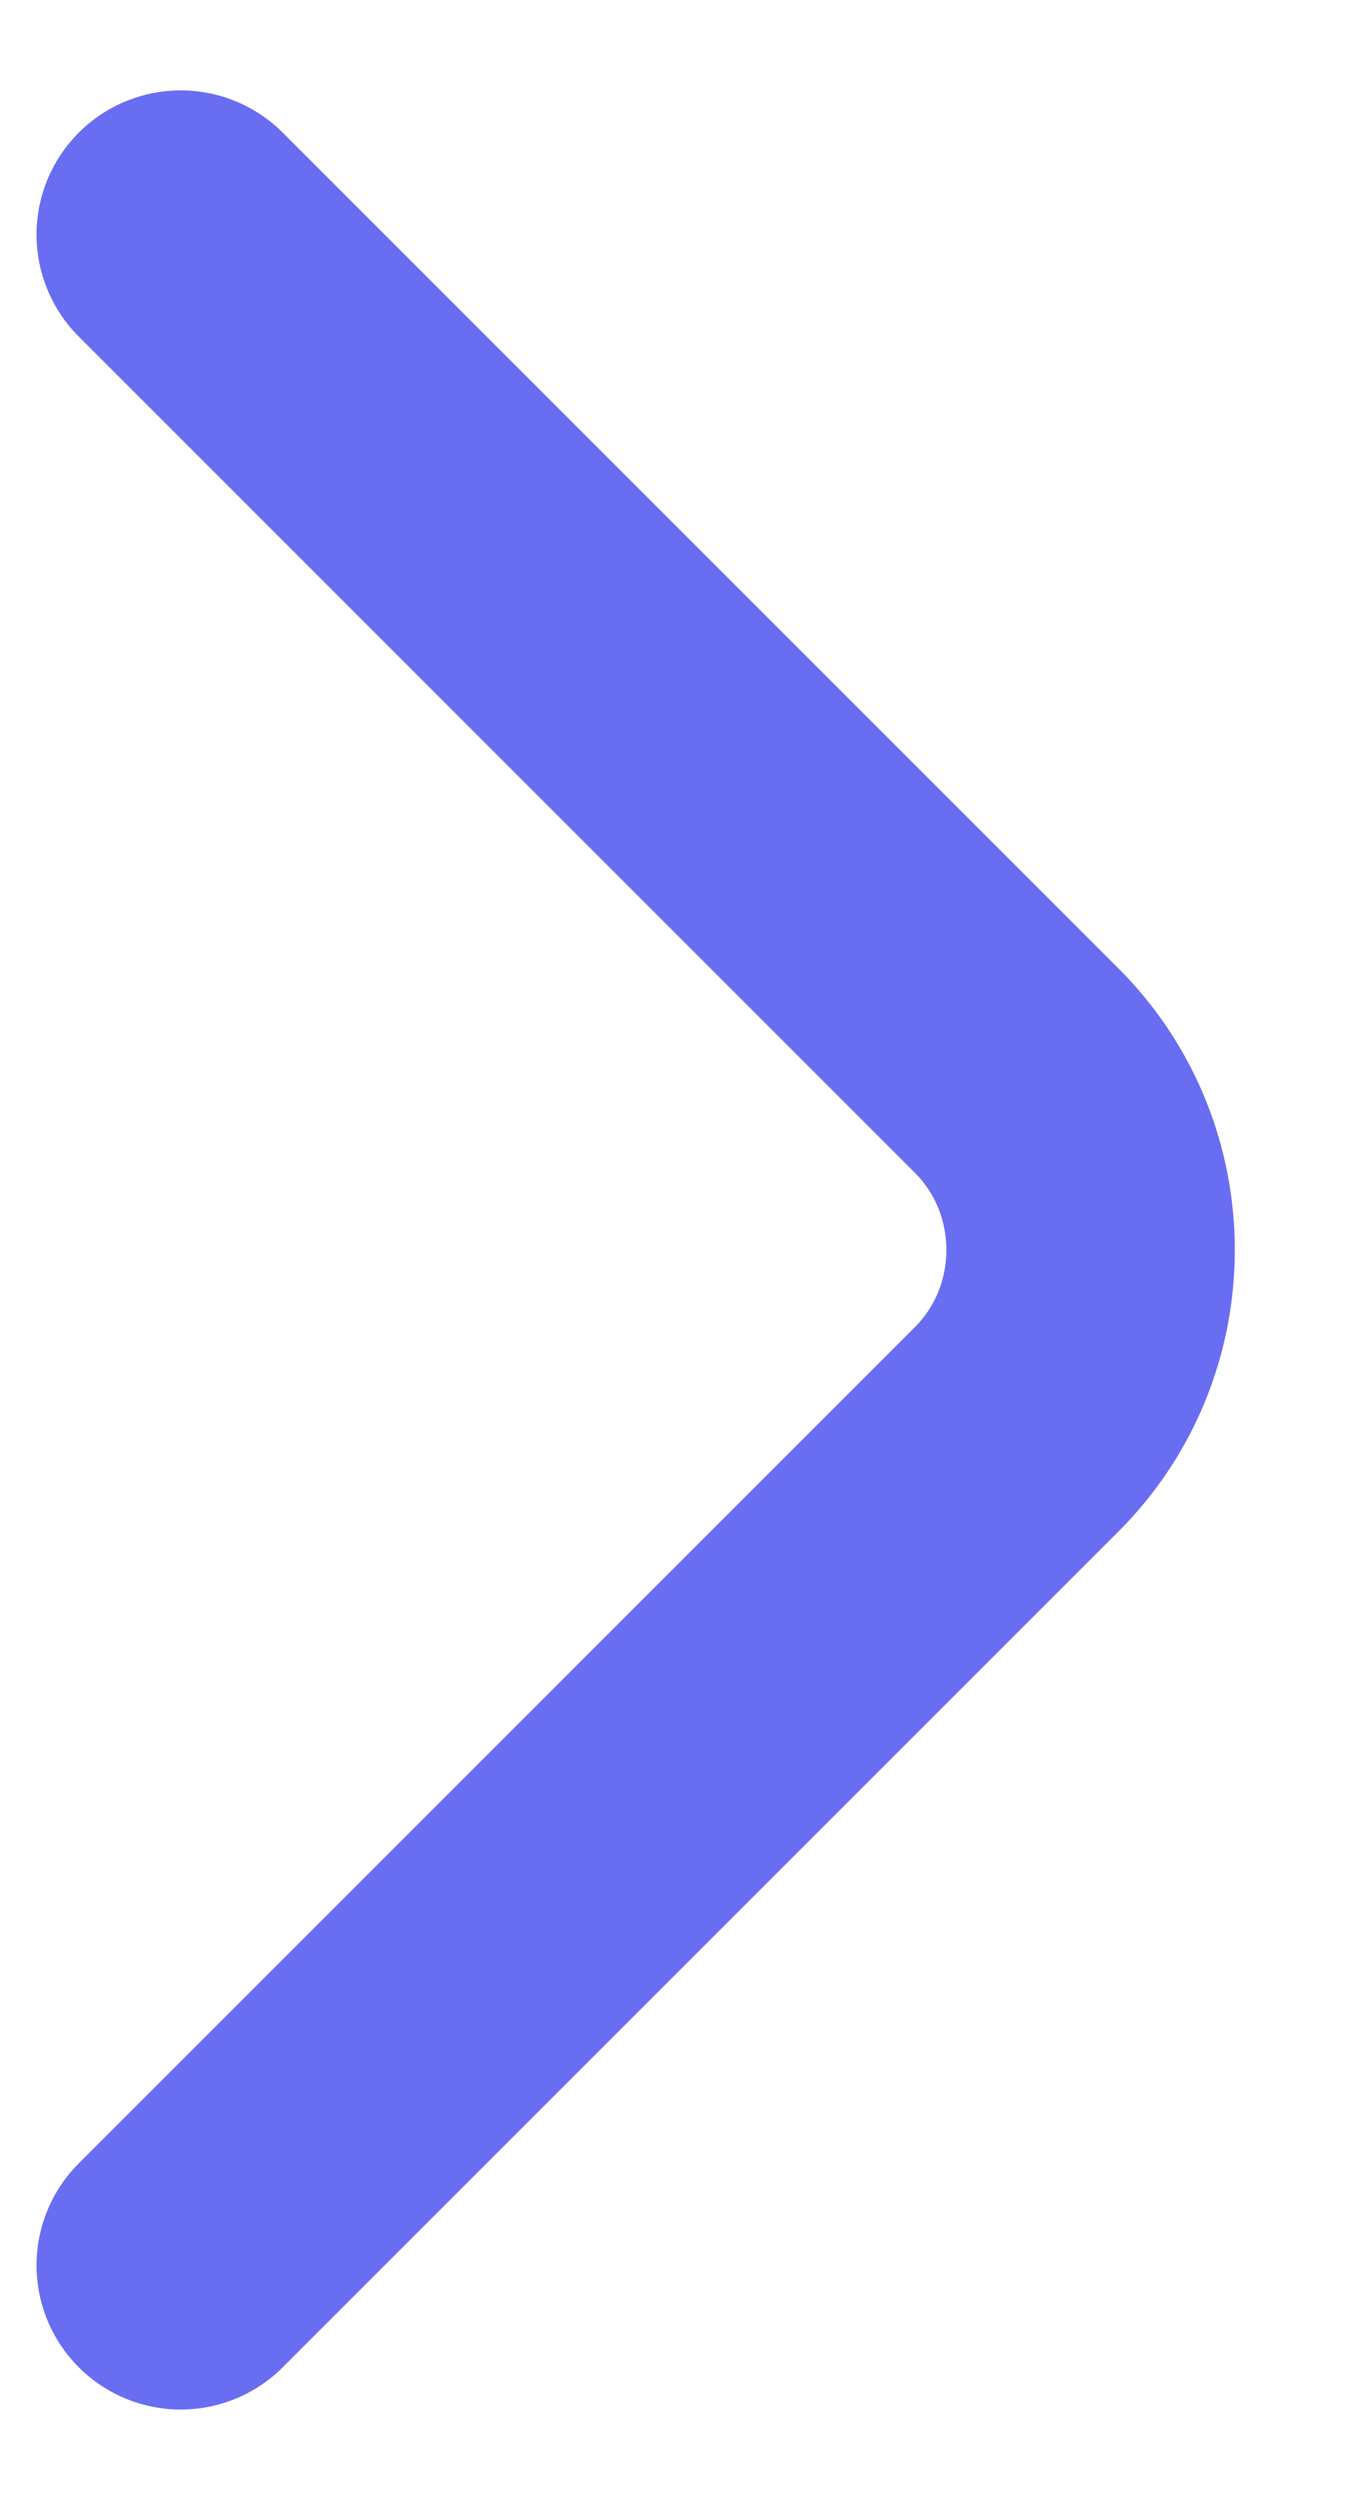
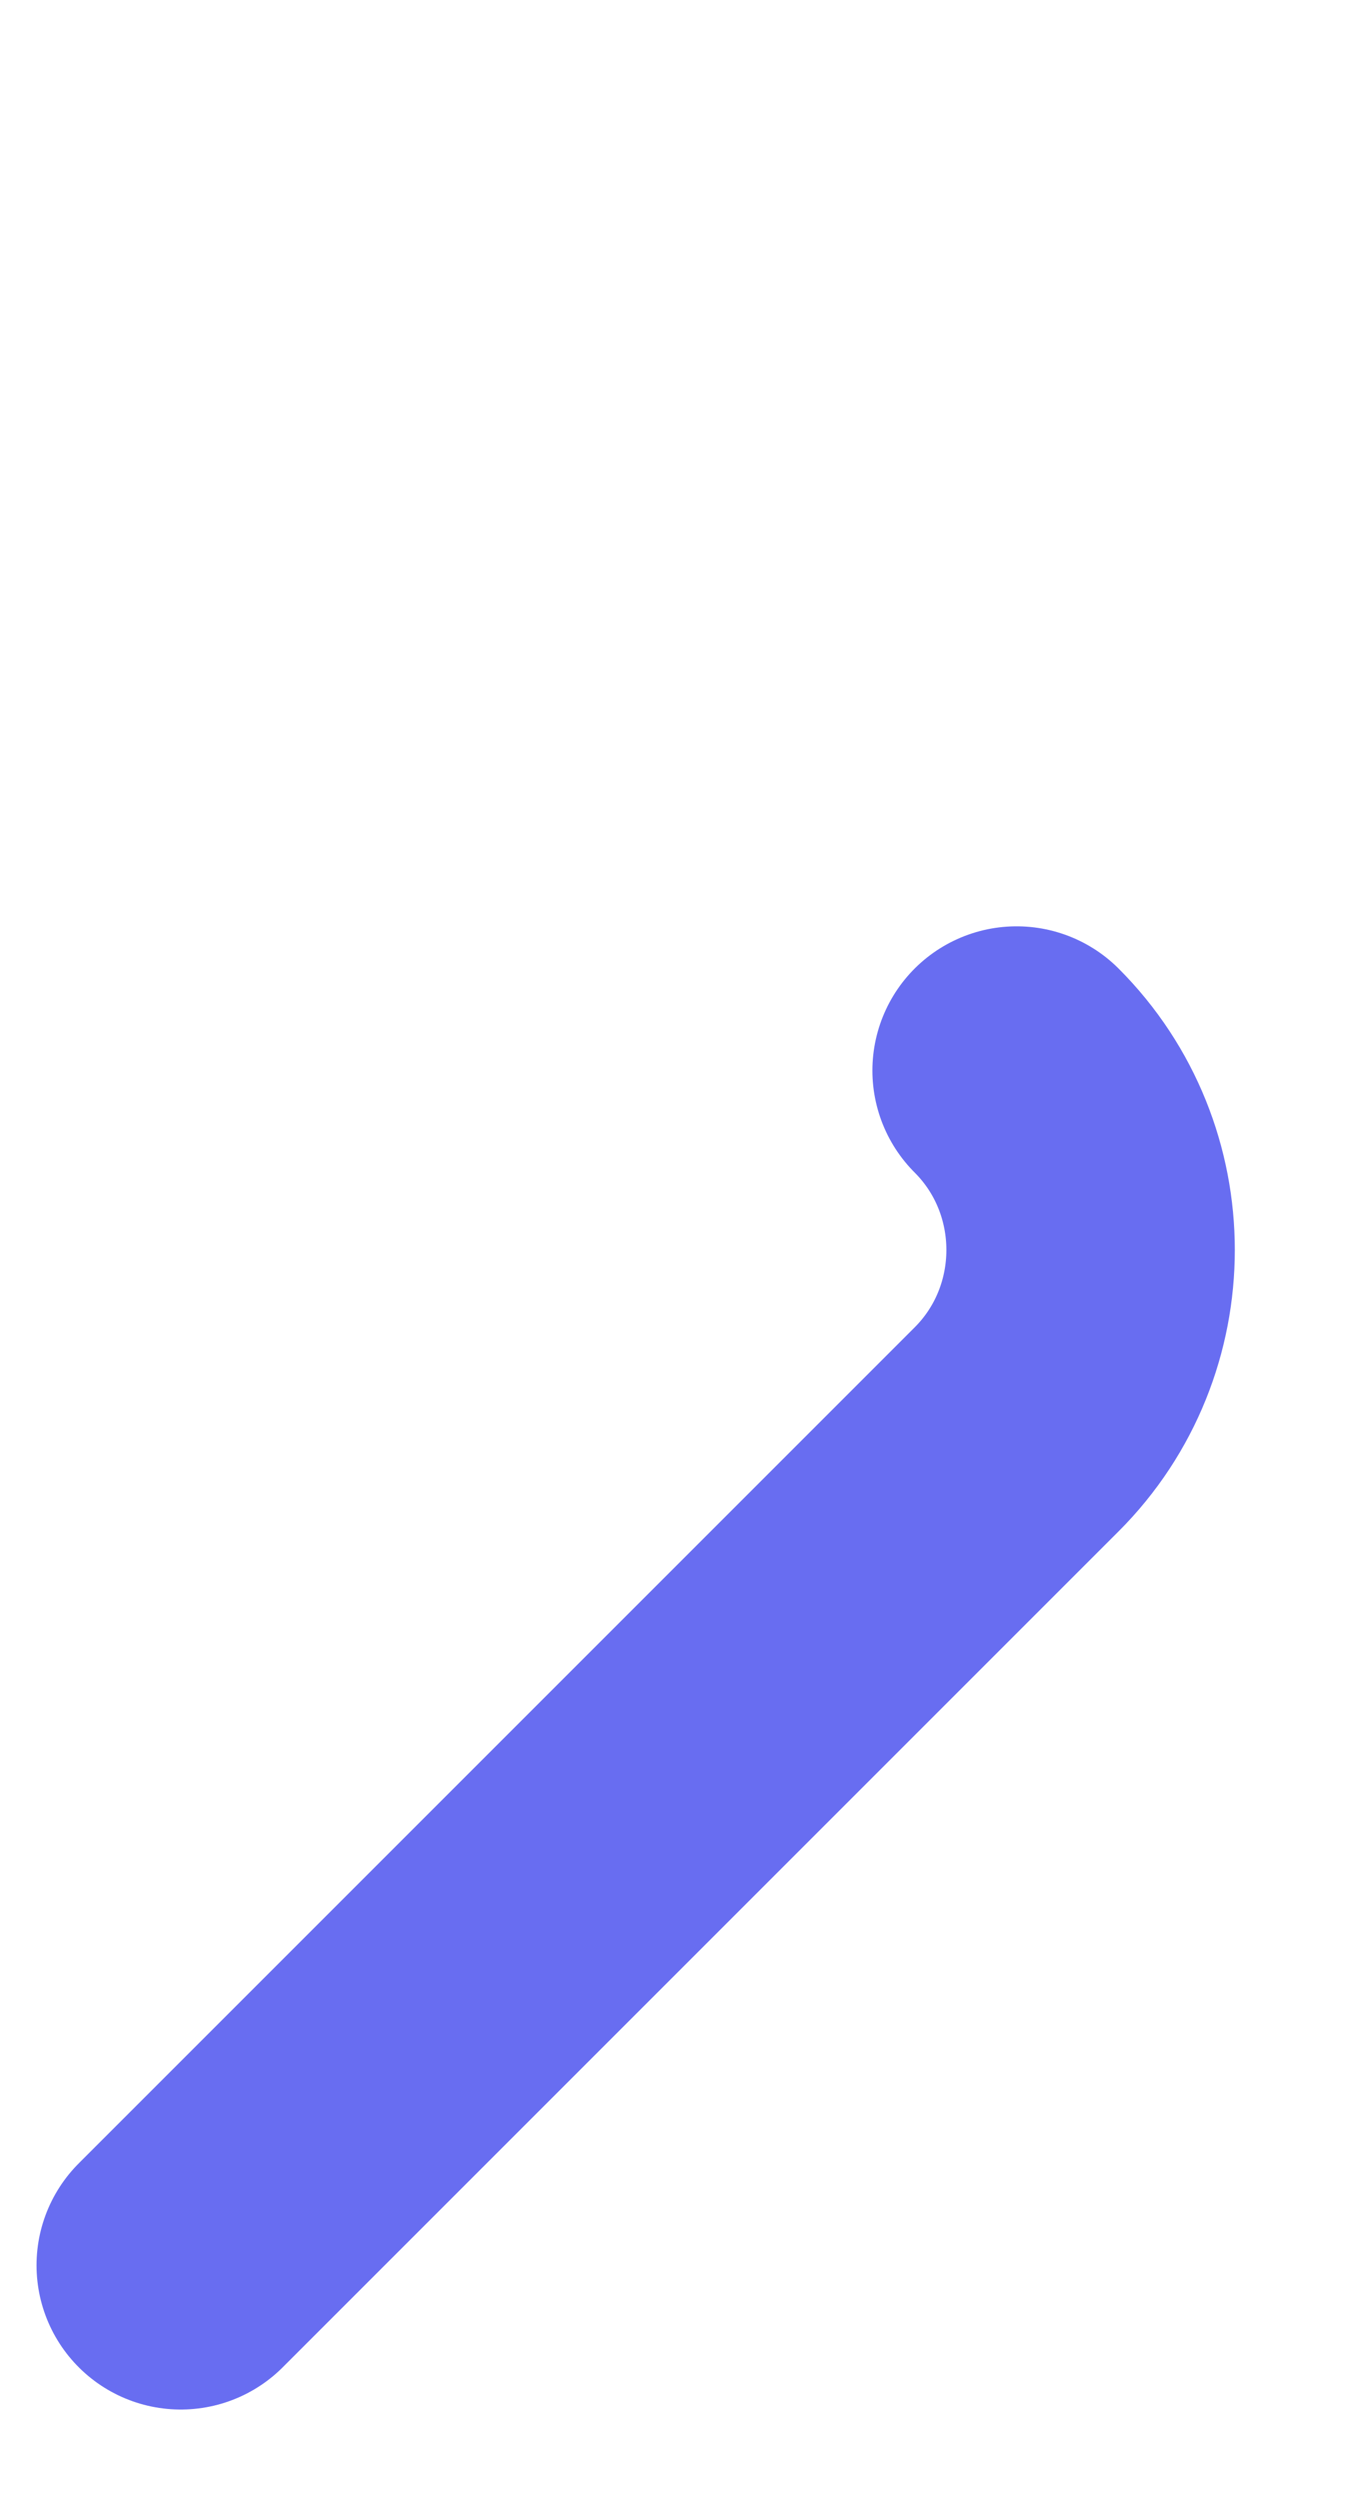
<svg xmlns="http://www.w3.org/2000/svg" width="7" height="13" viewBox="0 0 7 13" fill="none">
-   <path d="M0.94 11.78L5.287 7.433C5.8 6.92 5.8 6.08 5.287 5.567L0.94 1.22" stroke="#686DF1" stroke-width="1.5" stroke-miterlimit="10" stroke-linecap="round" stroke-linejoin="round" />
+   <path d="M0.94 11.78L5.287 7.433C5.8 6.92 5.8 6.08 5.287 5.567" stroke="#686DF1" stroke-width="1.5" stroke-miterlimit="10" stroke-linecap="round" stroke-linejoin="round" />
</svg>